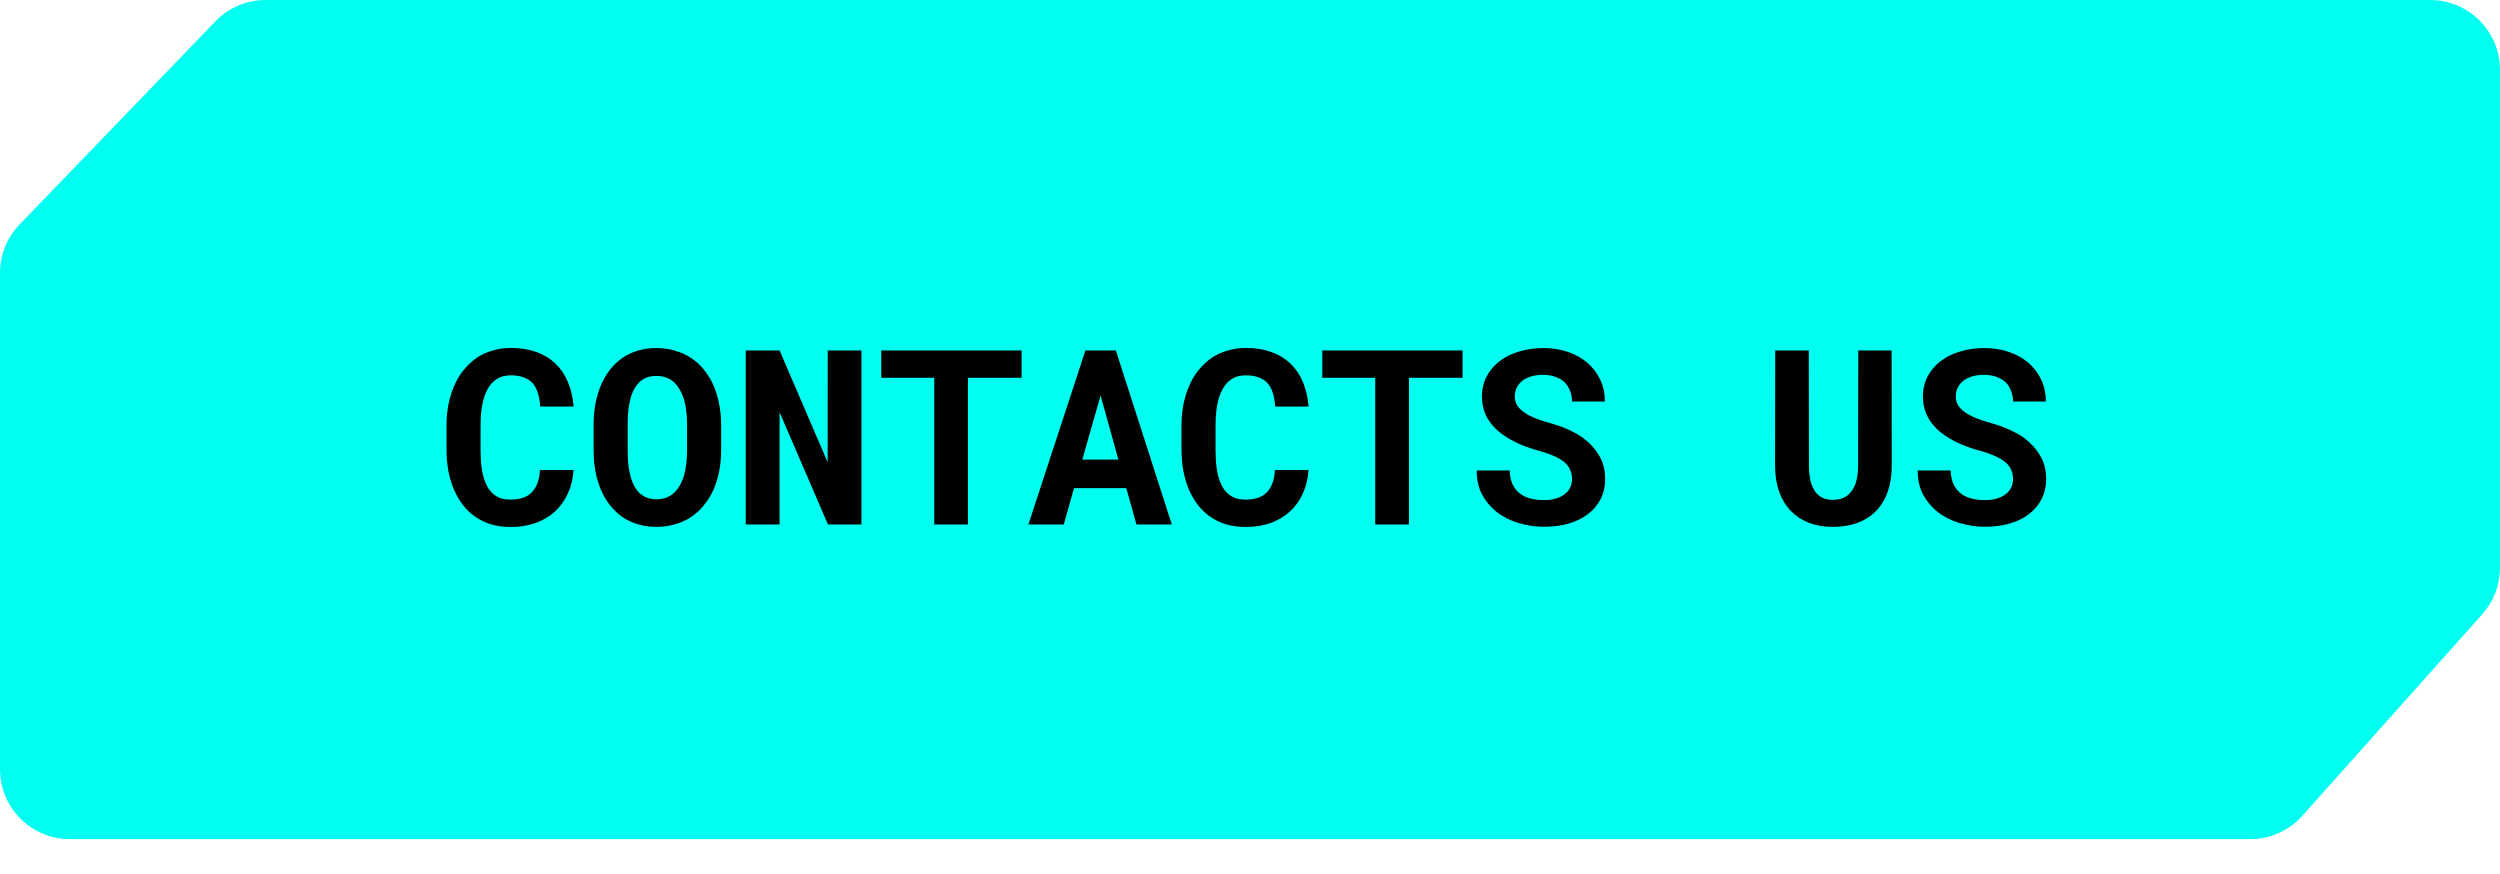
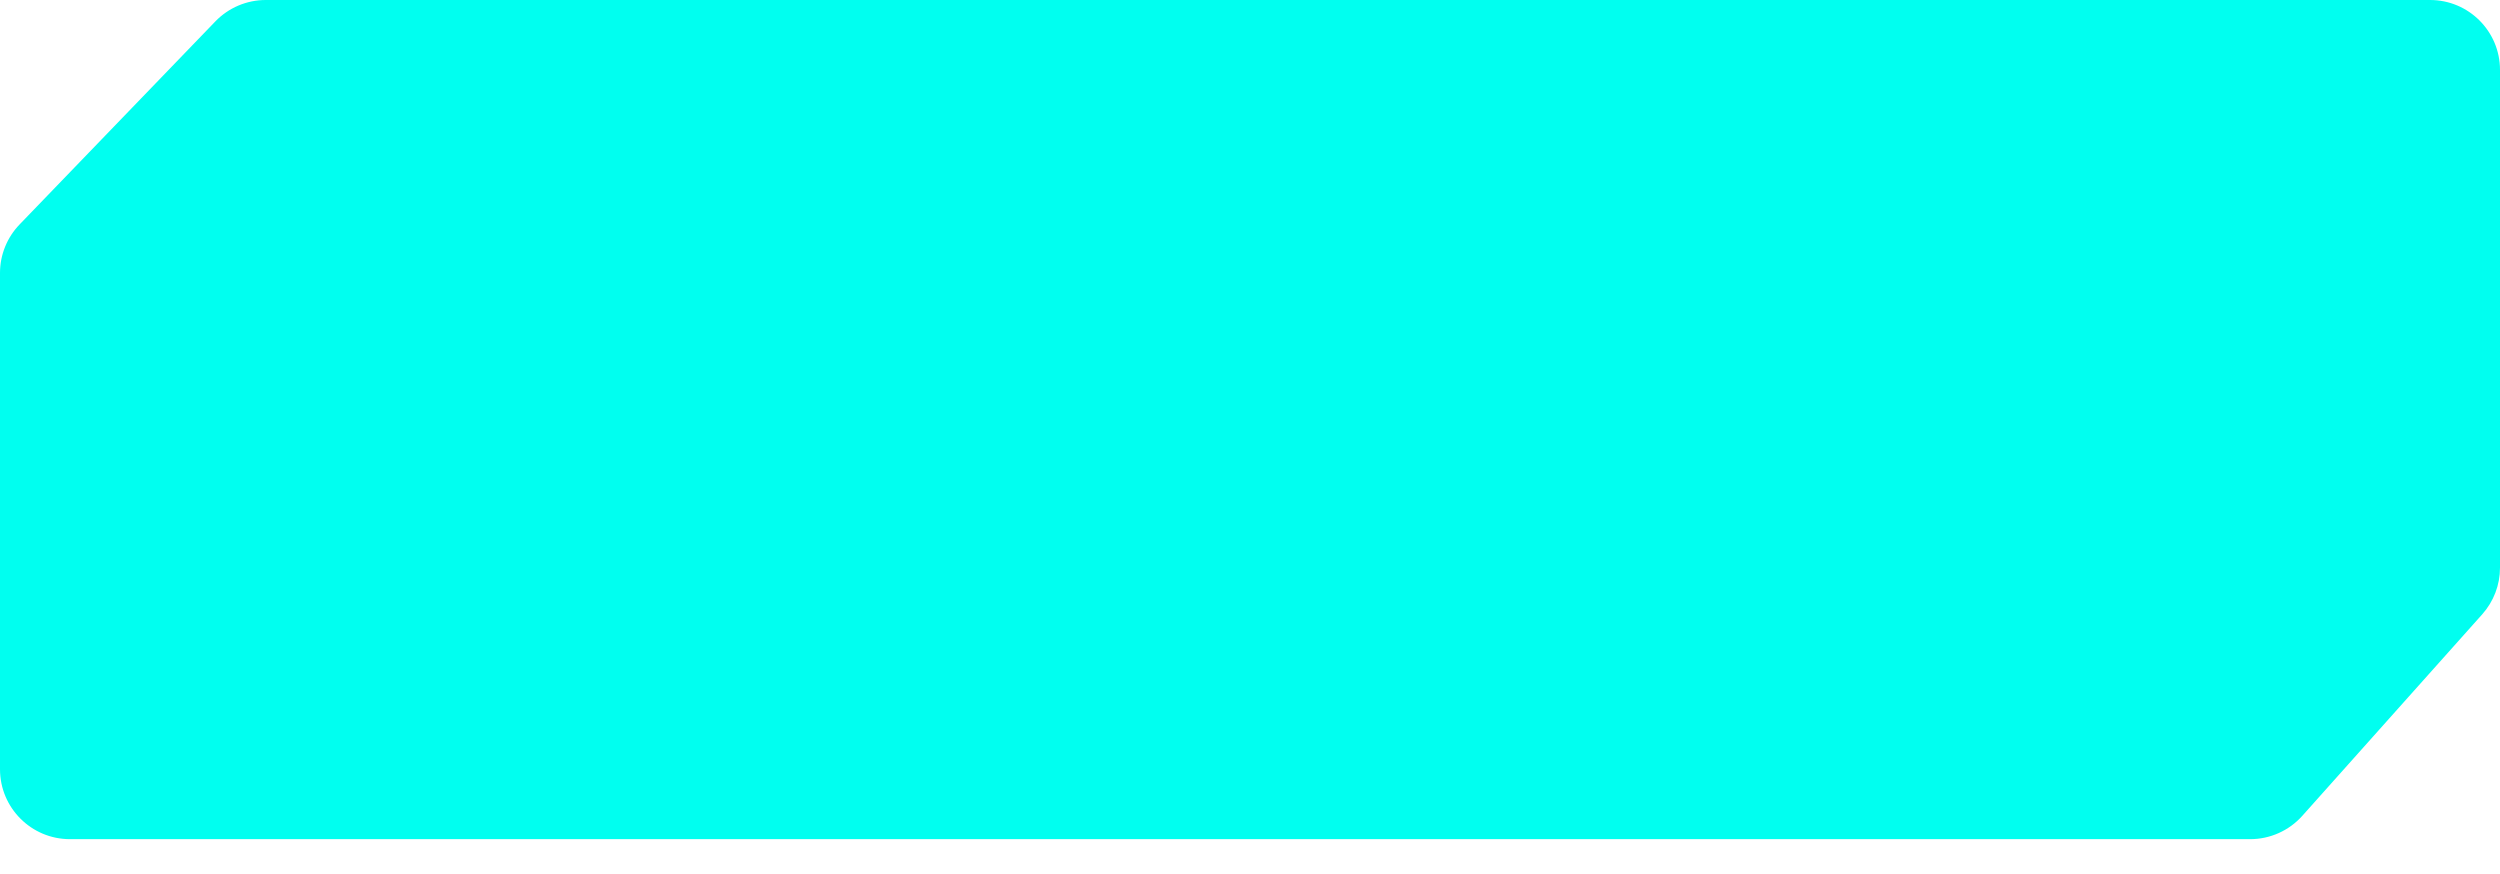
<svg xmlns="http://www.w3.org/2000/svg" width="143" height="50" viewBox="0 0 143 50" fill="none">
  <path d="M143 32.474V4C143 1.791 141.209 0 139 0H15.2C14.114 0 13.074 0.442 12.32 1.223L1.121 12.838C0.402 13.583 0 14.579 0 15.614V44C0 46.209 1.791 48 4 48H128.709C129.849 48 130.934 47.514 131.693 46.664L141.984 35.138C142.638 34.405 143 33.457 143 32.474Z" fill="#00FFF0" />
-   <path d="M32.807 26.883C32.775 27.384 32.665 27.835 32.478 28.236C32.296 28.637 32.05 28.979 31.74 29.262C31.43 29.544 31.061 29.763 30.633 29.918C30.204 30.068 29.73 30.144 29.211 30.144C28.801 30.144 28.42 30.091 28.069 29.986C27.723 29.877 27.411 29.722 27.133 29.521C26.878 29.335 26.65 29.109 26.449 28.845C26.253 28.58 26.087 28.289 25.95 27.97C25.818 27.651 25.715 27.3 25.643 26.917C25.574 26.534 25.54 26.129 25.54 25.7V24.36C25.54 23.959 25.572 23.579 25.636 23.219C25.7 22.854 25.795 22.517 25.923 22.207C26.069 21.829 26.26 21.491 26.497 21.195C26.734 20.899 27.003 20.648 27.304 20.443C27.573 20.27 27.866 20.138 28.186 20.047C28.509 19.951 28.855 19.903 29.225 19.903C29.771 19.903 30.257 19.981 30.681 20.136C31.109 20.291 31.474 20.512 31.774 20.799C32.075 21.086 32.312 21.437 32.485 21.852C32.658 22.266 32.768 22.733 32.813 23.253H30.899C30.881 22.957 30.836 22.697 30.763 22.474C30.694 22.25 30.594 22.064 30.462 21.913C30.325 21.767 30.154 21.658 29.949 21.585C29.749 21.508 29.507 21.469 29.225 21.469C29.074 21.469 28.933 21.485 28.801 21.517C28.673 21.549 28.555 21.596 28.445 21.66C28.259 21.77 28.099 21.927 27.967 22.132C27.839 22.332 27.737 22.567 27.659 22.836C27.6 23.046 27.557 23.278 27.529 23.533C27.502 23.784 27.488 24.055 27.488 24.347V25.7C27.488 26.097 27.509 26.452 27.55 26.767C27.595 27.076 27.664 27.348 27.755 27.58C27.819 27.74 27.894 27.881 27.98 28.004C28.072 28.127 28.174 28.23 28.288 28.311C28.411 28.403 28.548 28.471 28.698 28.517C28.853 28.558 29.024 28.578 29.211 28.578C29.462 28.578 29.687 28.546 29.888 28.482C30.088 28.419 30.259 28.318 30.4 28.182C30.542 28.045 30.653 27.869 30.735 27.655C30.817 27.441 30.867 27.184 30.886 26.883H32.807ZM41.249 25.755C41.249 26.183 41.21 26.591 41.133 26.979C41.055 27.361 40.944 27.717 40.798 28.045C40.643 28.373 40.452 28.674 40.224 28.947C39.996 29.221 39.736 29.449 39.444 29.631C39.18 29.79 38.888 29.913 38.569 30C38.255 30.091 37.915 30.137 37.551 30.137C37.163 30.137 36.806 30.087 36.477 29.986C36.149 29.886 35.851 29.745 35.582 29.562C35.318 29.371 35.081 29.141 34.871 28.872C34.661 28.599 34.486 28.291 34.345 27.949C34.217 27.635 34.119 27.293 34.051 26.924C33.987 26.555 33.955 26.165 33.955 25.755V24.306C33.955 23.868 33.992 23.453 34.065 23.061C34.142 22.67 34.254 22.307 34.399 21.975C34.541 21.66 34.712 21.375 34.912 21.12C35.117 20.865 35.352 20.646 35.616 20.464C35.876 20.286 36.168 20.149 36.491 20.054C36.815 19.958 37.166 19.91 37.544 19.91C37.927 19.91 38.285 19.96 38.617 20.061C38.954 20.156 39.258 20.295 39.526 20.477C39.795 20.651 40.03 20.86 40.23 21.106C40.435 21.352 40.611 21.624 40.757 21.92C40.916 22.257 41.037 22.626 41.119 23.027C41.206 23.428 41.249 23.855 41.249 24.306V25.755ZM39.301 24.292C39.301 24.037 39.287 23.795 39.26 23.567C39.237 23.335 39.198 23.121 39.144 22.925C39.075 22.679 38.984 22.46 38.87 22.269C38.756 22.073 38.622 21.913 38.467 21.79C38.344 21.699 38.205 21.628 38.05 21.578C37.899 21.528 37.731 21.503 37.544 21.503C37.366 21.503 37.204 21.526 37.059 21.571C36.917 21.617 36.79 21.683 36.676 21.77C36.521 21.897 36.389 22.057 36.279 22.248C36.175 22.439 36.092 22.663 36.033 22.918C35.988 23.114 35.953 23.328 35.931 23.561C35.912 23.793 35.903 24.037 35.903 24.292V25.755C35.903 25.996 35.912 26.229 35.931 26.452C35.949 26.675 35.981 26.883 36.026 27.074C36.077 27.316 36.149 27.537 36.245 27.737C36.345 27.933 36.462 28.093 36.594 28.216C36.717 28.325 36.856 28.41 37.011 28.469C37.17 28.528 37.35 28.558 37.551 28.558C37.742 28.558 37.918 28.53 38.077 28.476C38.237 28.421 38.378 28.341 38.501 28.236C38.656 28.109 38.786 27.949 38.891 27.758C39 27.562 39.087 27.341 39.15 27.095C39.2 26.903 39.237 26.694 39.26 26.466C39.287 26.238 39.301 26.001 39.301 25.755V24.292ZM49.274 30H47.36L44.592 23.581V30H42.657V20.047H44.592L47.34 26.439L47.347 20.047H49.274V30ZM58.435 21.612H55.365V30H53.438V21.612H50.409V20.047H58.435V21.612ZM64.423 27.922H61.435L60.848 30H58.824L62.085 20.047H63.828L67.027 30H65.004L64.423 27.922ZM61.907 26.288H63.972L62.953 22.624L61.907 26.288ZM74.848 26.883C74.816 27.384 74.706 27.835 74.519 28.236C74.337 28.637 74.091 28.979 73.781 29.262C73.471 29.544 73.102 29.763 72.674 29.918C72.245 30.068 71.772 30.144 71.252 30.144C70.842 30.144 70.461 30.091 70.11 29.986C69.764 29.877 69.452 29.722 69.174 29.521C68.919 29.335 68.691 29.109 68.49 28.845C68.294 28.58 68.128 28.289 67.991 27.97C67.859 27.651 67.757 27.3 67.684 26.917C67.615 26.534 67.581 26.129 67.581 25.7V24.36C67.581 23.959 67.613 23.579 67.677 23.219C67.741 22.854 67.836 22.517 67.964 22.207C68.11 21.829 68.301 21.491 68.538 21.195C68.775 20.899 69.044 20.648 69.345 20.443C69.614 20.27 69.908 20.138 70.227 20.047C70.55 19.951 70.897 19.903 71.266 19.903C71.812 19.903 72.298 19.981 72.722 20.136C73.15 20.291 73.515 20.512 73.815 20.799C74.116 21.086 74.353 21.437 74.526 21.852C74.7 22.266 74.809 22.733 74.855 23.253H72.94C72.922 22.957 72.877 22.697 72.804 22.474C72.735 22.25 72.635 22.064 72.503 21.913C72.366 21.767 72.195 21.658 71.99 21.585C71.79 21.508 71.548 21.469 71.266 21.469C71.115 21.469 70.974 21.485 70.842 21.517C70.714 21.549 70.596 21.596 70.486 21.66C70.299 21.77 70.14 21.927 70.008 22.132C69.88 22.332 69.778 22.567 69.7 22.836C69.641 23.046 69.598 23.278 69.57 23.533C69.543 23.784 69.529 24.055 69.529 24.347V25.7C69.529 26.097 69.55 26.452 69.591 26.767C69.636 27.076 69.705 27.348 69.796 27.58C69.86 27.74 69.935 27.881 70.022 28.004C70.113 28.127 70.215 28.23 70.329 28.311C70.452 28.403 70.589 28.471 70.739 28.517C70.894 28.558 71.065 28.578 71.252 28.578C71.503 28.578 71.728 28.546 71.929 28.482C72.129 28.419 72.3 28.318 72.441 28.182C72.583 28.045 72.694 27.869 72.776 27.655C72.858 27.441 72.909 27.184 72.927 26.883H74.848ZM83.659 21.612H80.59V30H78.662V21.612H75.634V20.047H83.659V21.612ZM89.921 27.402C89.921 27.225 89.889 27.058 89.825 26.903C89.766 26.748 89.663 26.602 89.518 26.466C89.367 26.334 89.171 26.213 88.93 26.104C88.693 25.99 88.397 25.885 88.041 25.789C87.49 25.639 87.004 25.456 86.585 25.242C86.17 25.028 85.831 24.793 85.566 24.538C85.302 24.283 85.102 24 84.965 23.69C84.833 23.381 84.767 23.043 84.767 22.679C84.767 22.259 84.856 21.879 85.033 21.537C85.211 21.195 85.457 20.904 85.772 20.662C86.086 20.421 86.457 20.236 86.886 20.108C87.314 19.976 87.779 19.91 88.28 19.91C88.8 19.91 89.274 19.985 89.702 20.136C90.135 20.286 90.507 20.496 90.816 20.765C91.126 21.038 91.368 21.362 91.541 21.735C91.714 22.109 91.801 22.519 91.801 22.966H89.928C89.919 22.742 89.878 22.537 89.805 22.351C89.736 22.164 89.634 22.002 89.497 21.865C89.356 21.733 89.18 21.631 88.971 21.558C88.766 21.48 88.524 21.441 88.246 21.441C87.991 21.441 87.763 21.473 87.562 21.537C87.367 21.596 87.2 21.681 87.064 21.79C86.927 21.904 86.822 22.038 86.749 22.193C86.681 22.344 86.647 22.508 86.647 22.686C86.647 22.872 86.692 23.041 86.783 23.191C86.879 23.342 87.016 23.476 87.193 23.595C87.371 23.718 87.585 23.829 87.836 23.93C88.091 24.03 88.378 24.123 88.697 24.21C89.039 24.306 89.365 24.422 89.675 24.559C89.985 24.695 90.269 24.852 90.529 25.03C90.921 25.322 91.233 25.662 91.466 26.049C91.698 26.436 91.814 26.883 91.814 27.389C91.814 27.826 91.726 28.216 91.548 28.558C91.375 28.895 91.133 29.18 90.823 29.412C90.513 29.649 90.144 29.829 89.716 29.952C89.287 30.071 88.82 30.13 88.314 30.13C87.818 30.13 87.326 30.057 86.838 29.911C86.355 29.761 85.933 29.542 85.573 29.255C85.231 28.972 84.96 28.64 84.76 28.257C84.564 27.874 84.466 27.425 84.466 26.91H86.353C86.362 27.211 86.414 27.468 86.51 27.683C86.606 27.897 86.74 28.072 86.913 28.209C87.082 28.346 87.284 28.446 87.522 28.51C87.763 28.574 88.027 28.605 88.314 28.605C88.57 28.605 88.795 28.576 88.991 28.517C89.192 28.457 89.36 28.375 89.497 28.27C89.634 28.166 89.739 28.04 89.811 27.895C89.884 27.744 89.921 27.58 89.921 27.402ZM108.2 20.047L108.207 26.644C108.207 27.2 108.13 27.694 107.975 28.127C107.824 28.56 107.605 28.924 107.318 29.221C107.027 29.521 106.671 29.749 106.252 29.904C105.837 30.059 105.363 30.137 104.83 30.137C104.329 30.137 103.875 30.059 103.47 29.904C103.069 29.749 102.725 29.524 102.438 29.227C102.15 28.931 101.927 28.567 101.768 28.134C101.613 27.696 101.535 27.2 101.535 26.644L101.542 20.047H103.463L103.47 26.644C103.474 26.976 103.506 27.268 103.565 27.519C103.629 27.769 103.723 27.977 103.846 28.141C103.96 28.291 104.099 28.405 104.263 28.482C104.427 28.555 104.616 28.592 104.83 28.592C105.062 28.592 105.268 28.553 105.445 28.476C105.628 28.394 105.778 28.273 105.896 28.113C106.024 27.949 106.12 27.744 106.184 27.498C106.247 27.252 106.282 26.967 106.286 26.644L106.293 20.047H108.2ZM115.146 27.402C115.146 27.225 115.114 27.058 115.05 26.903C114.991 26.748 114.888 26.602 114.742 26.466C114.592 26.334 114.396 26.213 114.154 26.104C113.917 25.99 113.621 25.885 113.266 25.789C112.714 25.639 112.229 25.456 111.81 25.242C111.395 25.028 111.055 24.793 110.791 24.538C110.527 24.283 110.326 24 110.189 23.69C110.057 23.381 109.991 23.043 109.991 22.679C109.991 22.259 110.08 21.879 110.258 21.537C110.436 21.195 110.682 20.904 110.996 20.662C111.311 20.421 111.682 20.236 112.11 20.108C112.539 19.976 113.004 19.91 113.505 19.91C114.024 19.91 114.498 19.985 114.927 20.136C115.36 20.286 115.731 20.496 116.041 20.765C116.351 21.038 116.592 21.362 116.766 21.735C116.939 22.109 117.025 22.519 117.025 22.966H115.152C115.143 22.742 115.102 22.537 115.029 22.351C114.961 22.164 114.858 22.002 114.722 21.865C114.58 21.733 114.405 21.631 114.195 21.558C113.99 21.48 113.749 21.441 113.471 21.441C113.215 21.441 112.988 21.473 112.787 21.537C112.591 21.596 112.425 21.681 112.288 21.79C112.151 21.904 112.047 22.038 111.974 22.193C111.905 22.344 111.871 22.508 111.871 22.686C111.871 22.872 111.917 23.041 112.008 23.191C112.104 23.342 112.24 23.476 112.418 23.595C112.596 23.718 112.81 23.829 113.061 23.93C113.316 24.03 113.603 24.123 113.922 24.21C114.264 24.306 114.59 24.422 114.899 24.559C115.209 24.695 115.494 24.852 115.754 25.03C116.146 25.322 116.458 25.662 116.69 26.049C116.923 26.436 117.039 26.883 117.039 27.389C117.039 27.826 116.95 28.216 116.772 28.558C116.599 28.895 116.358 29.18 116.048 29.412C115.738 29.649 115.369 29.829 114.94 29.952C114.512 30.071 114.045 30.13 113.539 30.13C113.042 30.13 112.55 30.057 112.062 29.911C111.579 29.761 111.158 29.542 110.798 29.255C110.456 28.972 110.185 28.64 109.984 28.257C109.788 27.874 109.69 27.425 109.69 26.91H111.577C111.586 27.211 111.639 27.468 111.734 27.683C111.83 27.897 111.965 28.072 112.138 28.209C112.306 28.346 112.509 28.446 112.746 28.51C112.988 28.574 113.252 28.605 113.539 28.605C113.794 28.605 114.02 28.576 114.216 28.517C114.416 28.457 114.585 28.375 114.722 28.27C114.858 28.166 114.963 28.04 115.036 27.895C115.109 27.744 115.146 27.58 115.146 27.402Z" fill="black" />
</svg>